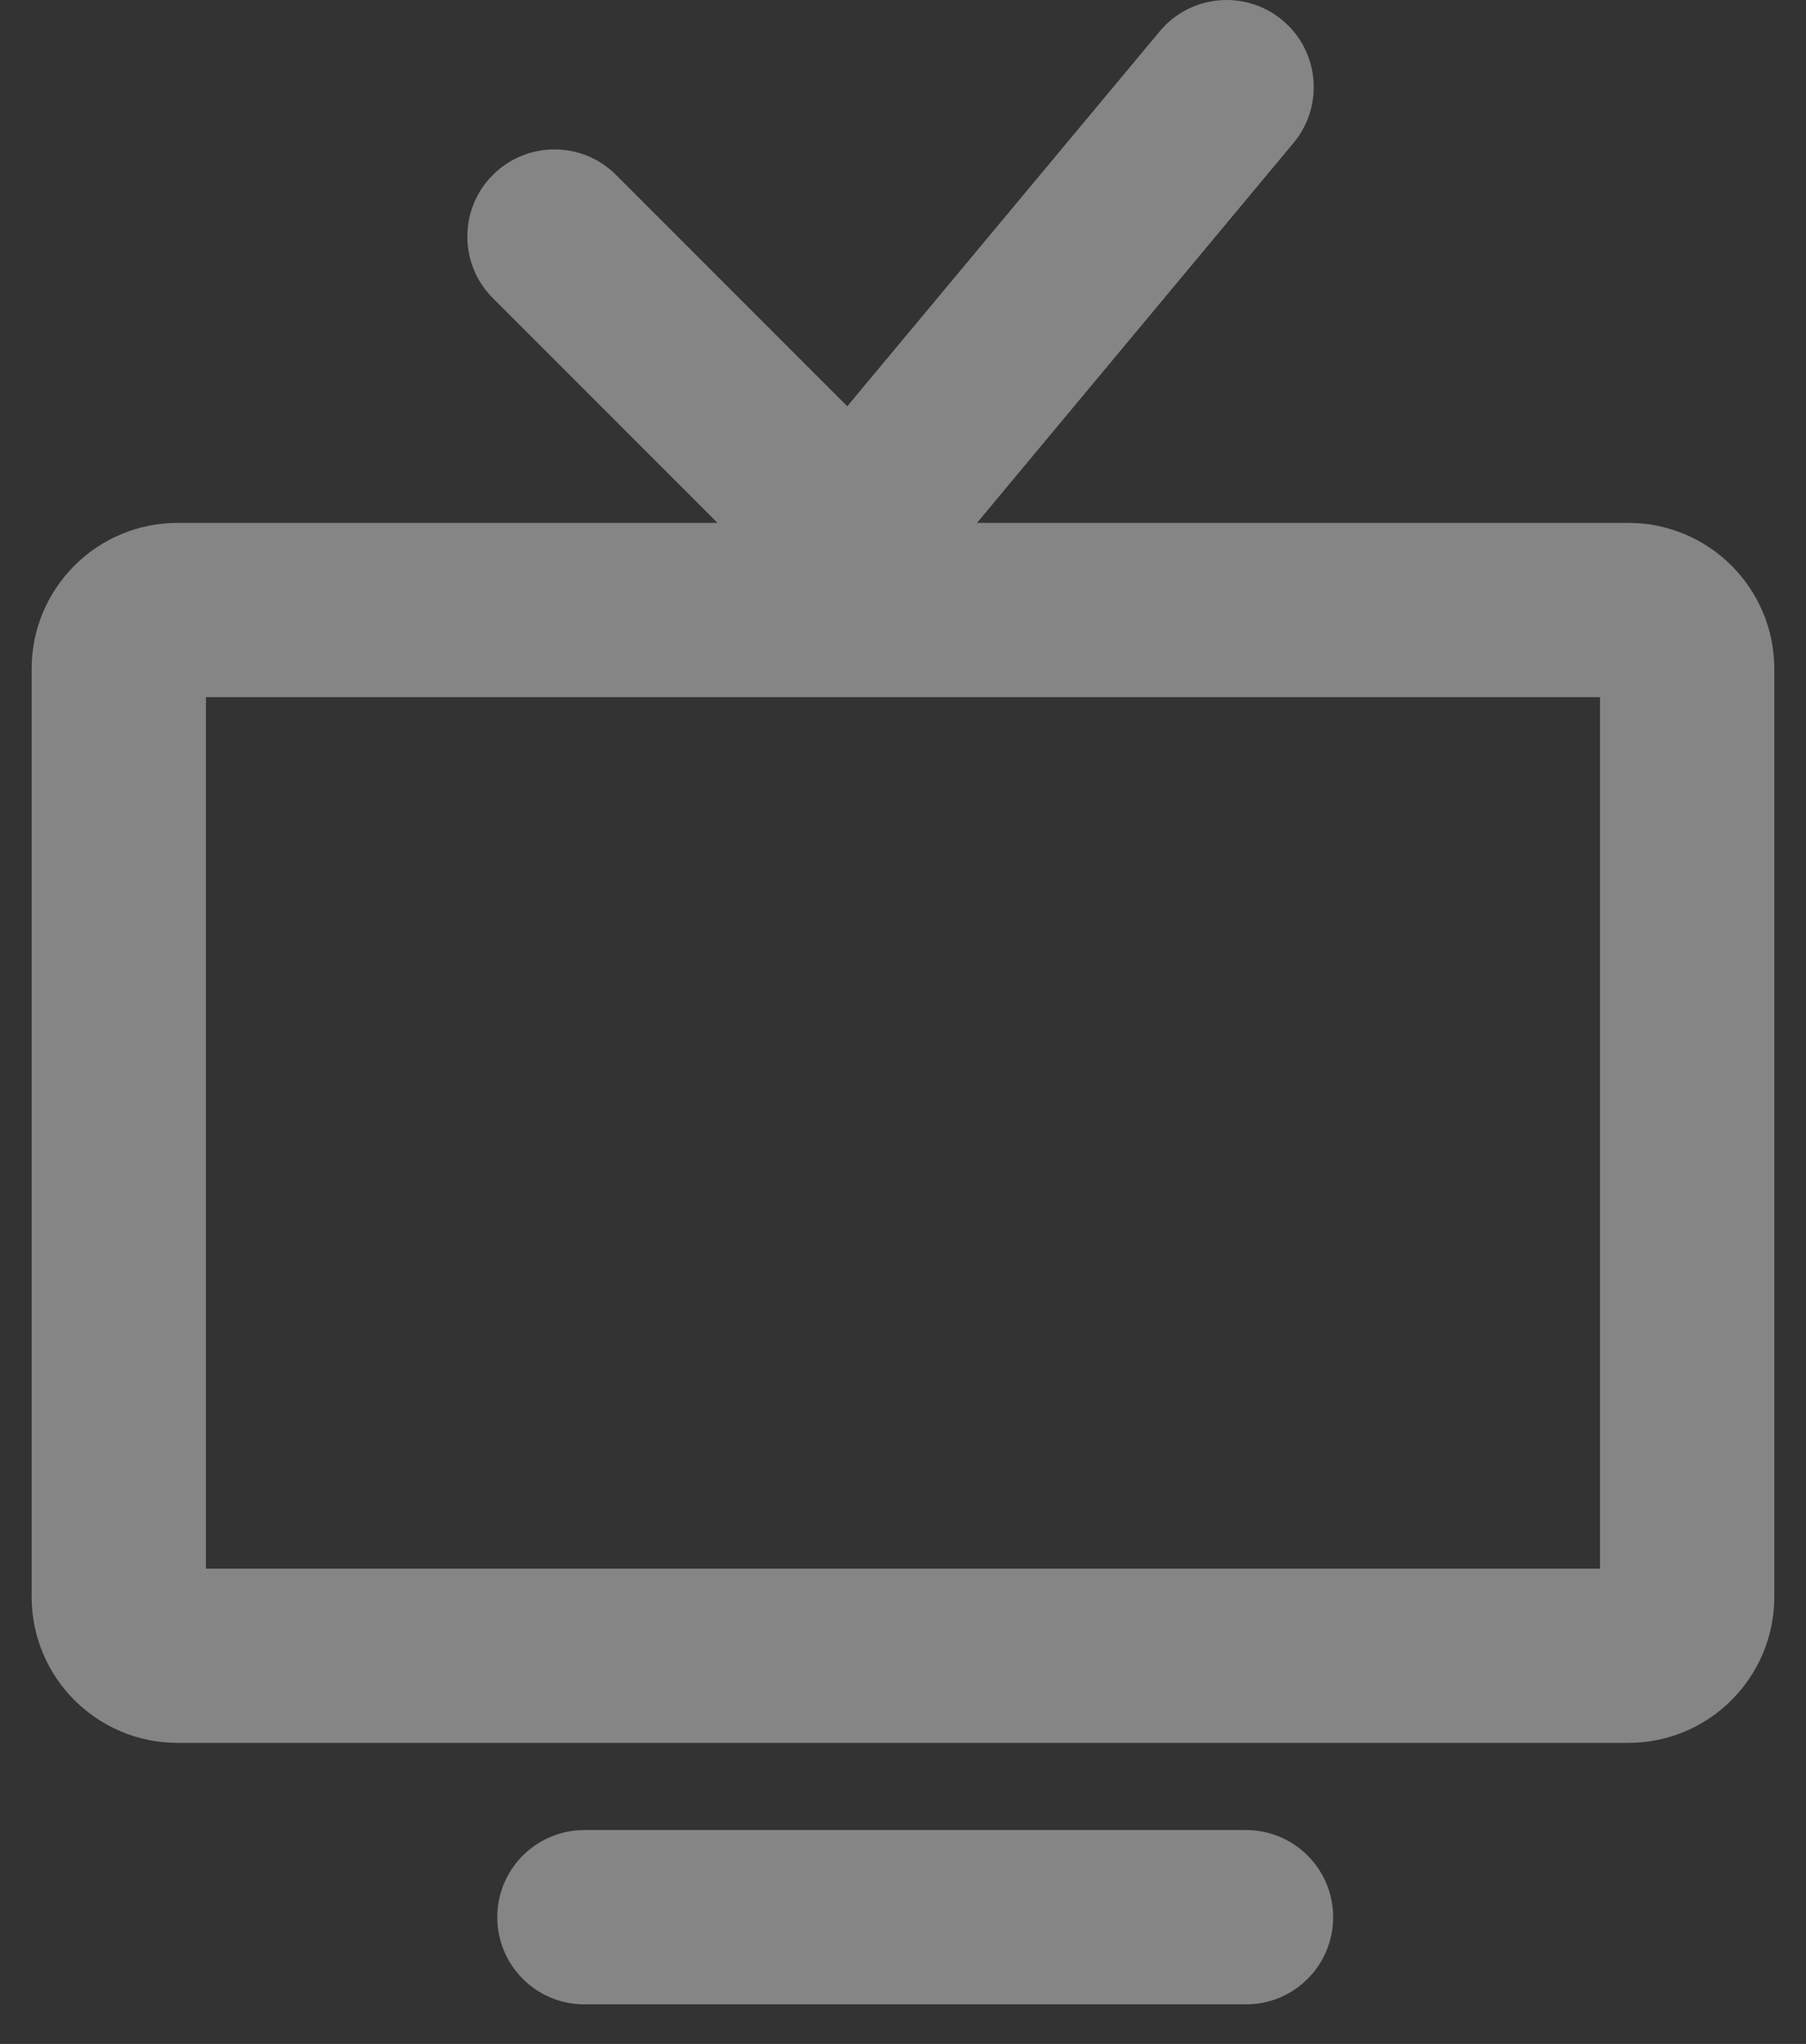
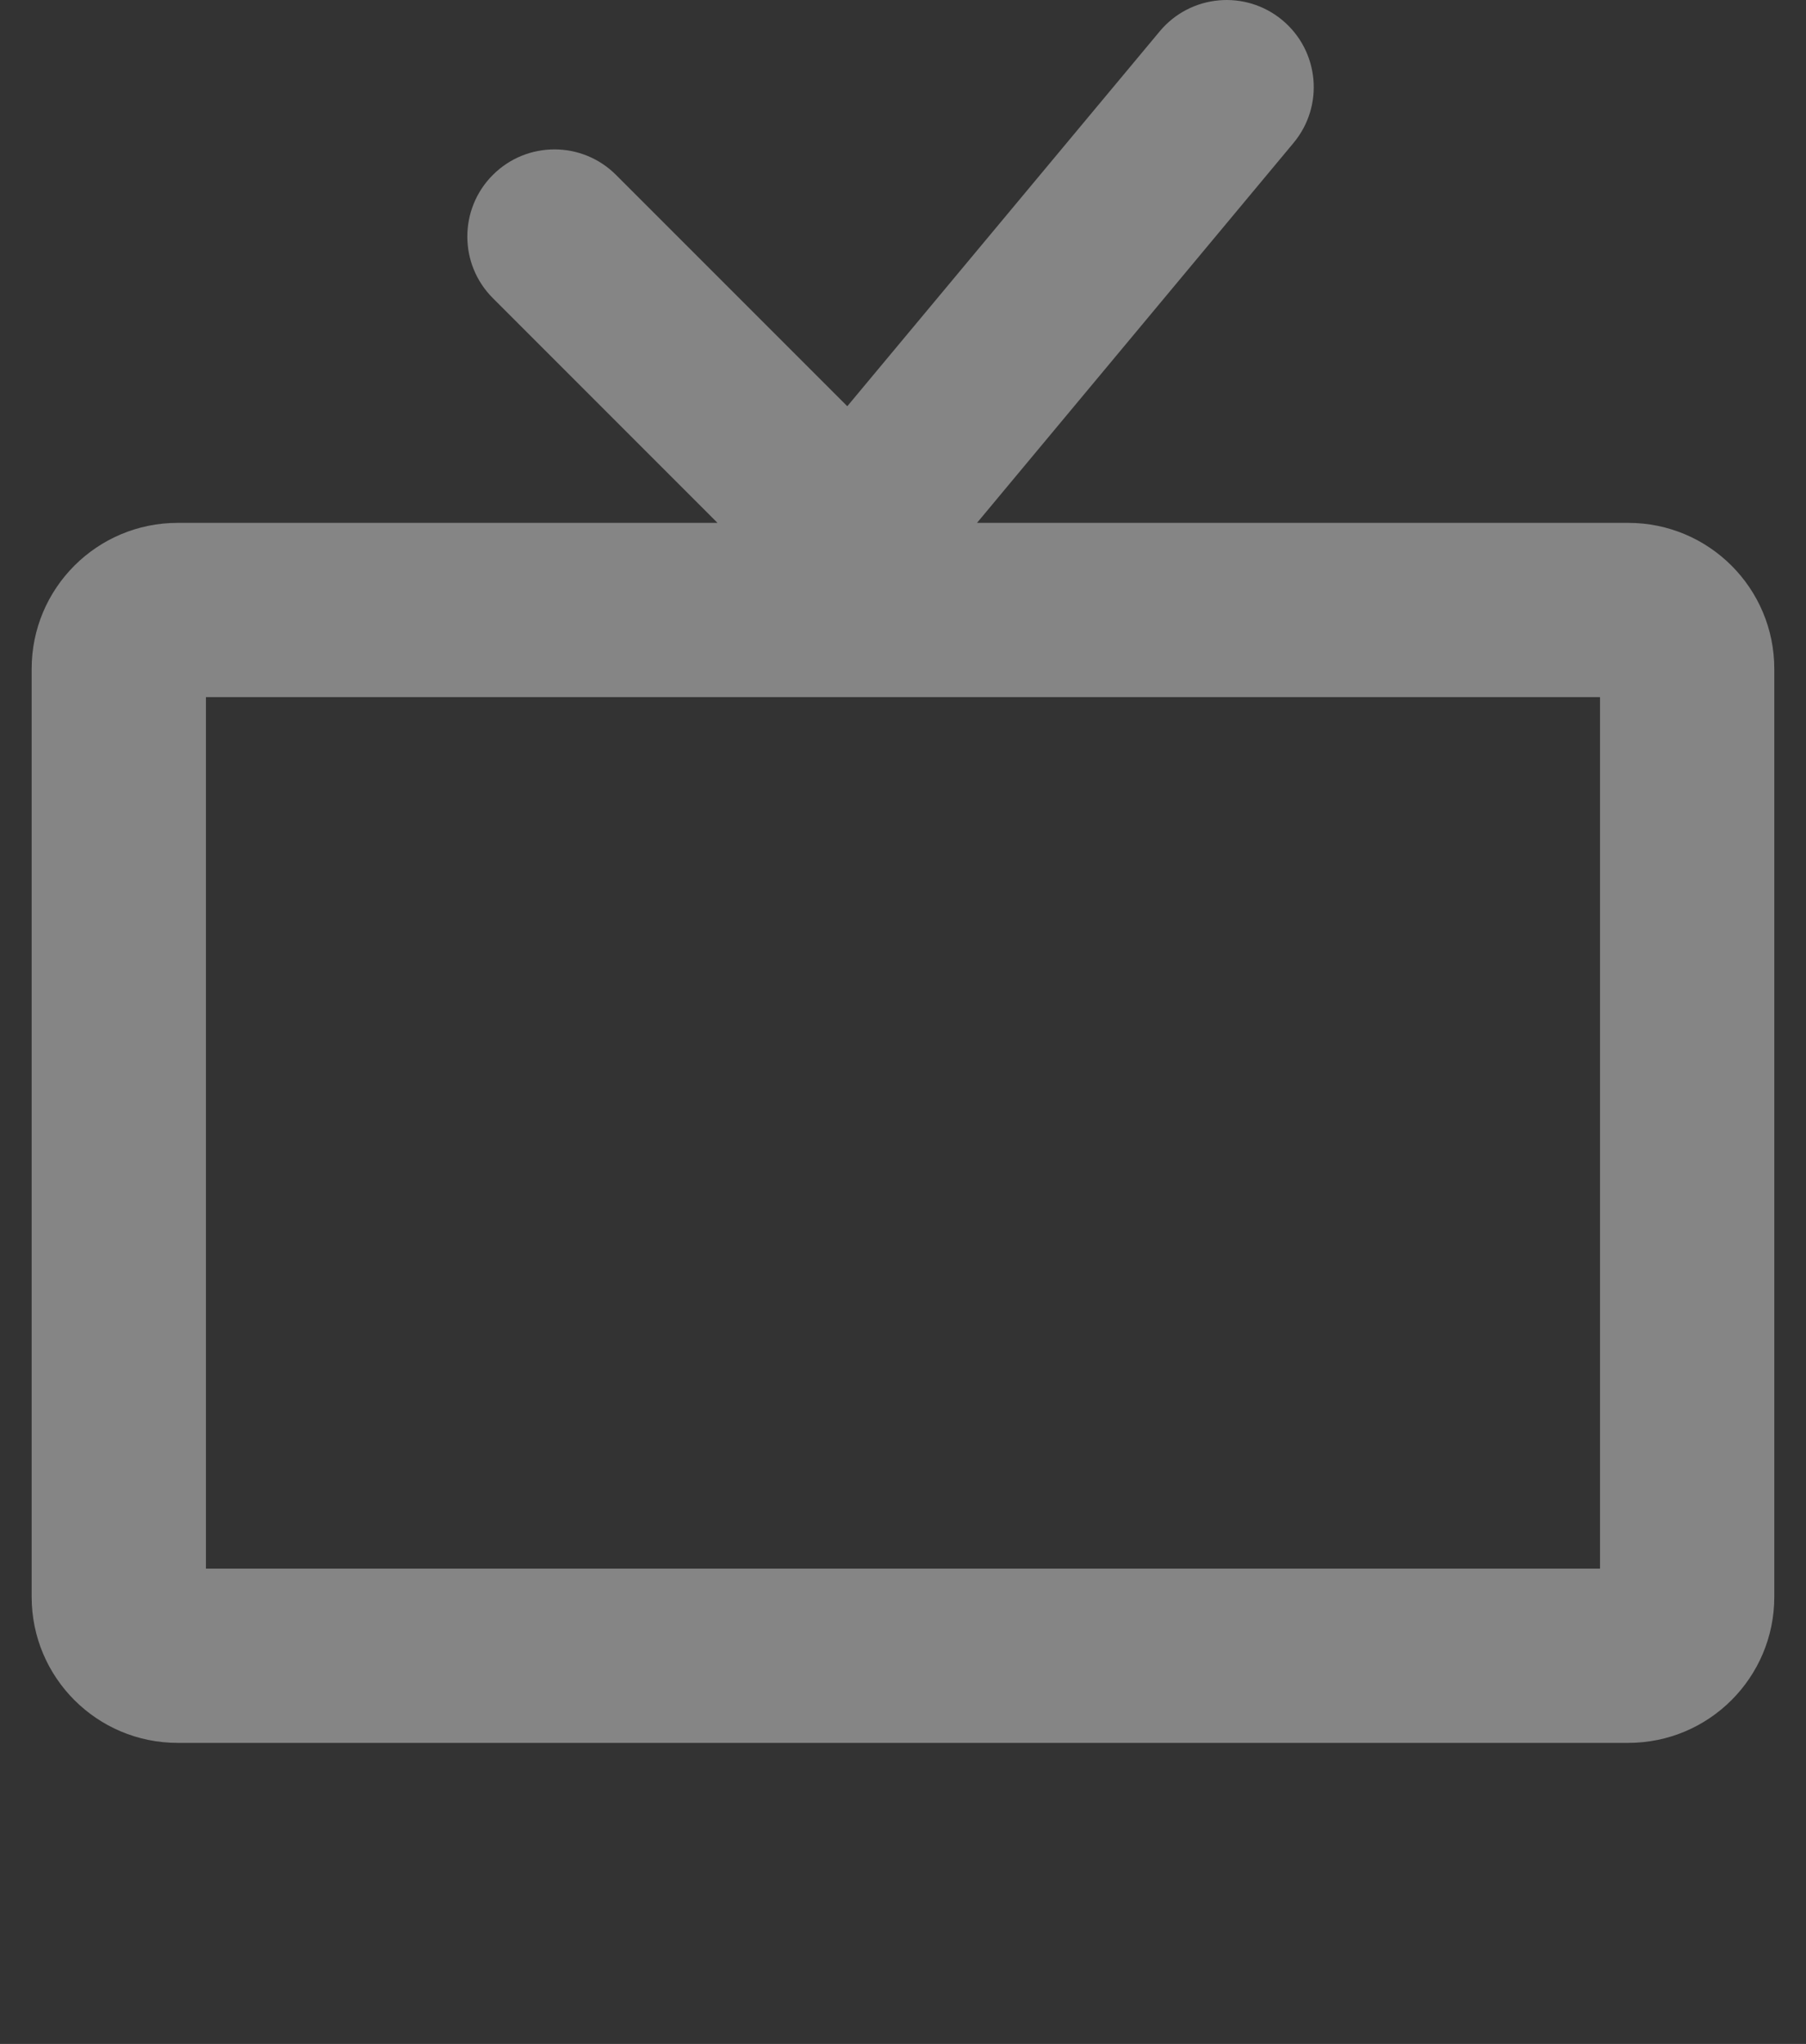
<svg xmlns="http://www.w3.org/2000/svg" width="38" height="43" viewBox="0 0 38 43" fill="none">
  <rect x="0" y="0" width="38" height="43" fill="#333333" stroke="none" />
  <path fill-rule="evenodd" clip-rule="evenodd" d="M26.983 0.425C27.76 1.073 27.866 2.229 27.217 3.007L20.557 11H34.261C35.957 11 37.333 12.375 37.333 14.072V33.594C37.333 35.291 35.957 36.666 34.261 36.666H3.738C2.041 36.666 0.666 35.291 0.666 33.594V14.072C0.666 12.375 2.041 11 3.738 11H15.097L10.37 6.272C9.654 5.557 9.654 4.396 10.37 3.68C11.086 2.964 12.246 2.964 12.962 3.68L17.828 8.546L24.401 0.66C25.049 -0.118 26.205 -0.223 26.983 0.425ZM4.333 14.666V33H33.666V14.666H4.333Z" fill="#ffffff" fill-opacity="0.4" />
-   <path d="M10.463 40.333C10.463 39.321 11.284 38.5 12.296 38.5H26.218C27.231 38.5 28.051 39.321 28.051 40.333C28.051 41.346 27.231 42.167 26.218 42.167H12.296C11.284 42.167 10.463 41.346 10.463 40.333Z" fill="#ffffff" fill-opacity="0.4" />
</svg>